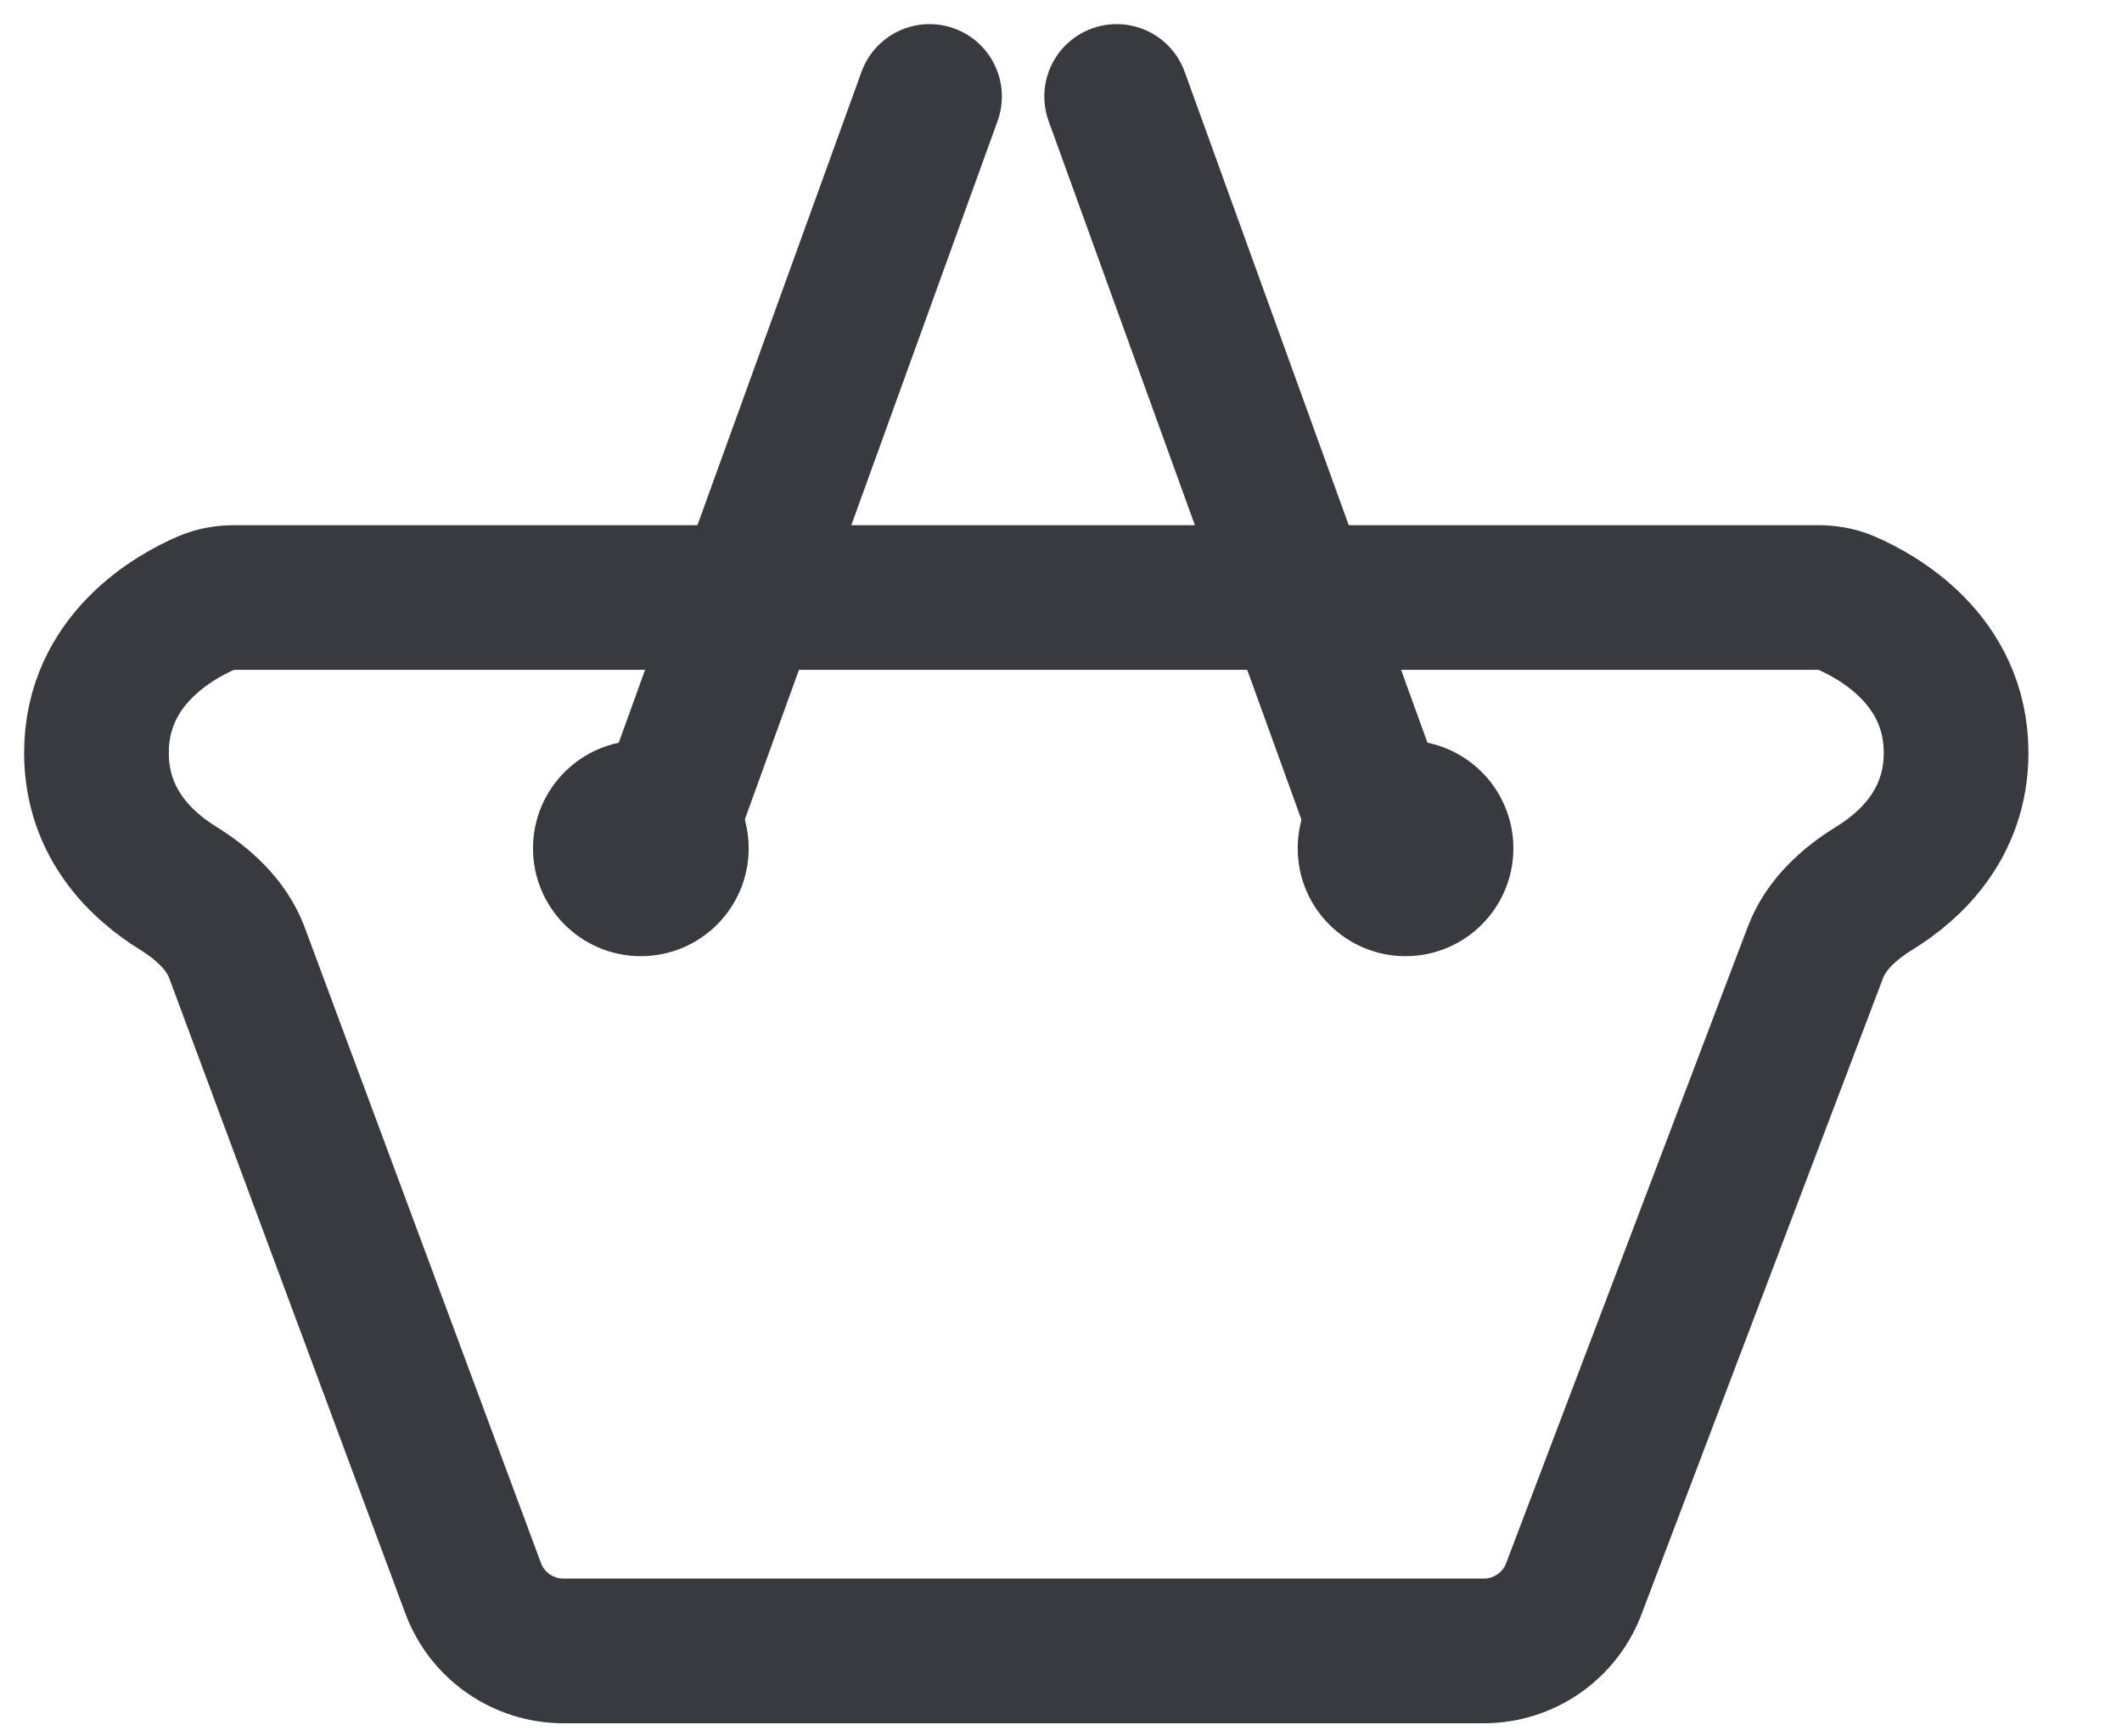
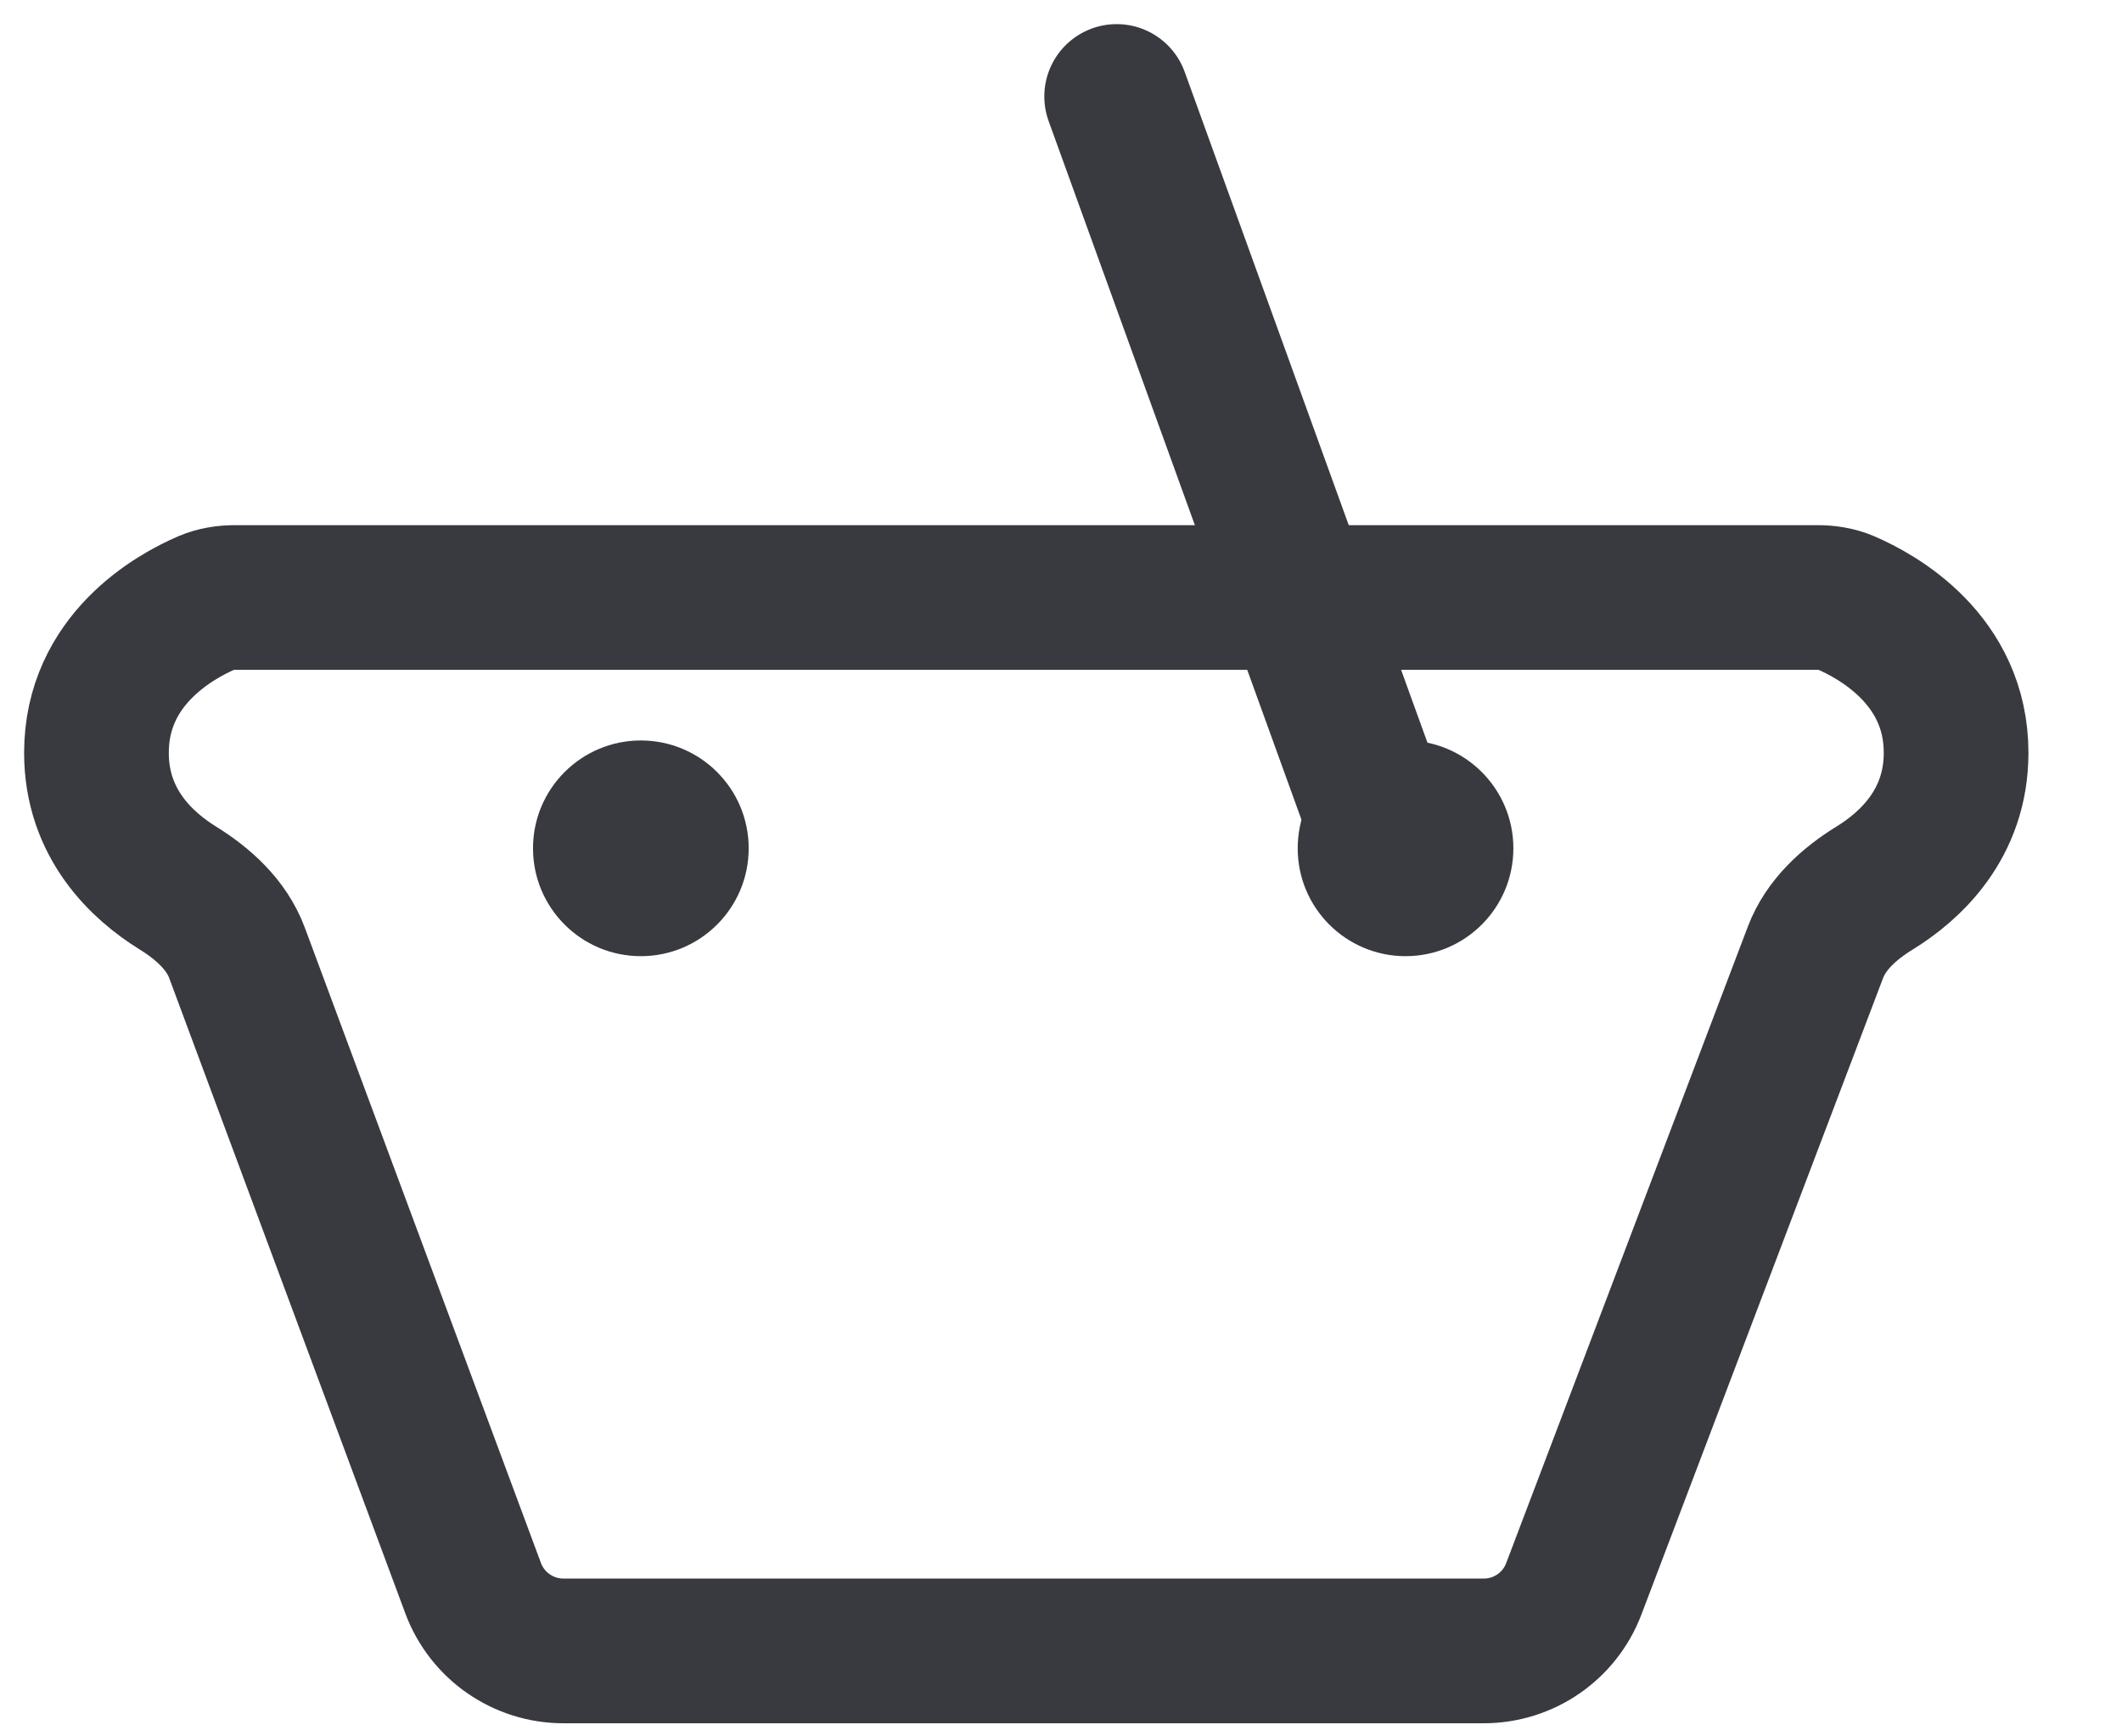
<svg xmlns="http://www.w3.org/2000/svg" width="22" height="18" viewBox="0 0 22 18" fill="none">
-   <path d="M2.436 6.194H10.64H18.844C18.944 6.194 19.043 6.209 19.135 6.248C19.468 6.391 20.28 6.839 20.28 7.804C20.28 8.541 19.806 8.978 19.433 9.207C19.171 9.368 18.931 9.585 18.822 9.872L16.317 16.469C16.17 16.858 15.798 17.114 15.382 17.114H5.842C5.424 17.114 5.05 16.854 4.905 16.463L2.457 9.877C2.349 9.587 2.107 9.368 1.843 9.205C1.472 8.975 1 8.539 1 7.804C1 6.839 1.812 6.391 2.145 6.248C2.237 6.209 2.336 6.194 2.436 6.194Z" stroke="#393940" stroke-width="1.5" />
+   <path d="M2.436 6.194H10.64H18.844C18.944 6.194 19.043 6.209 19.135 6.248C19.468 6.391 20.28 6.839 20.28 7.804C20.28 8.541 19.806 8.978 19.433 9.207C19.171 9.368 18.931 9.585 18.822 9.872L16.317 16.469C16.17 16.858 15.798 17.114 15.382 17.114H5.842C5.424 17.114 5.05 16.854 4.905 16.463L2.457 9.877C2.349 9.587 2.107 9.368 1.843 9.205C1.472 8.975 1 8.539 1 7.804C1 6.839 1.812 6.391 2.145 6.248C2.237 6.209 2.336 6.194 2.436 6.194" stroke="#393940" stroke-width="1.5" />
  <circle cx="6.644" cy="8.794" r="1.118" fill="#393940" />
  <circle cx="1.118" cy="1.118" r="1.118" transform="matrix(-1 0 0 1 15.69 7.676)" fill="#393940" />
-   <path d="M6.816 8.794L9.637 1" stroke="#393940" stroke-width="1.5" stroke-linecap="round" />
  <path d="M14.398 8.794L11.577 1" stroke="#393940" stroke-width="1.5" stroke-linecap="round" />
</svg>